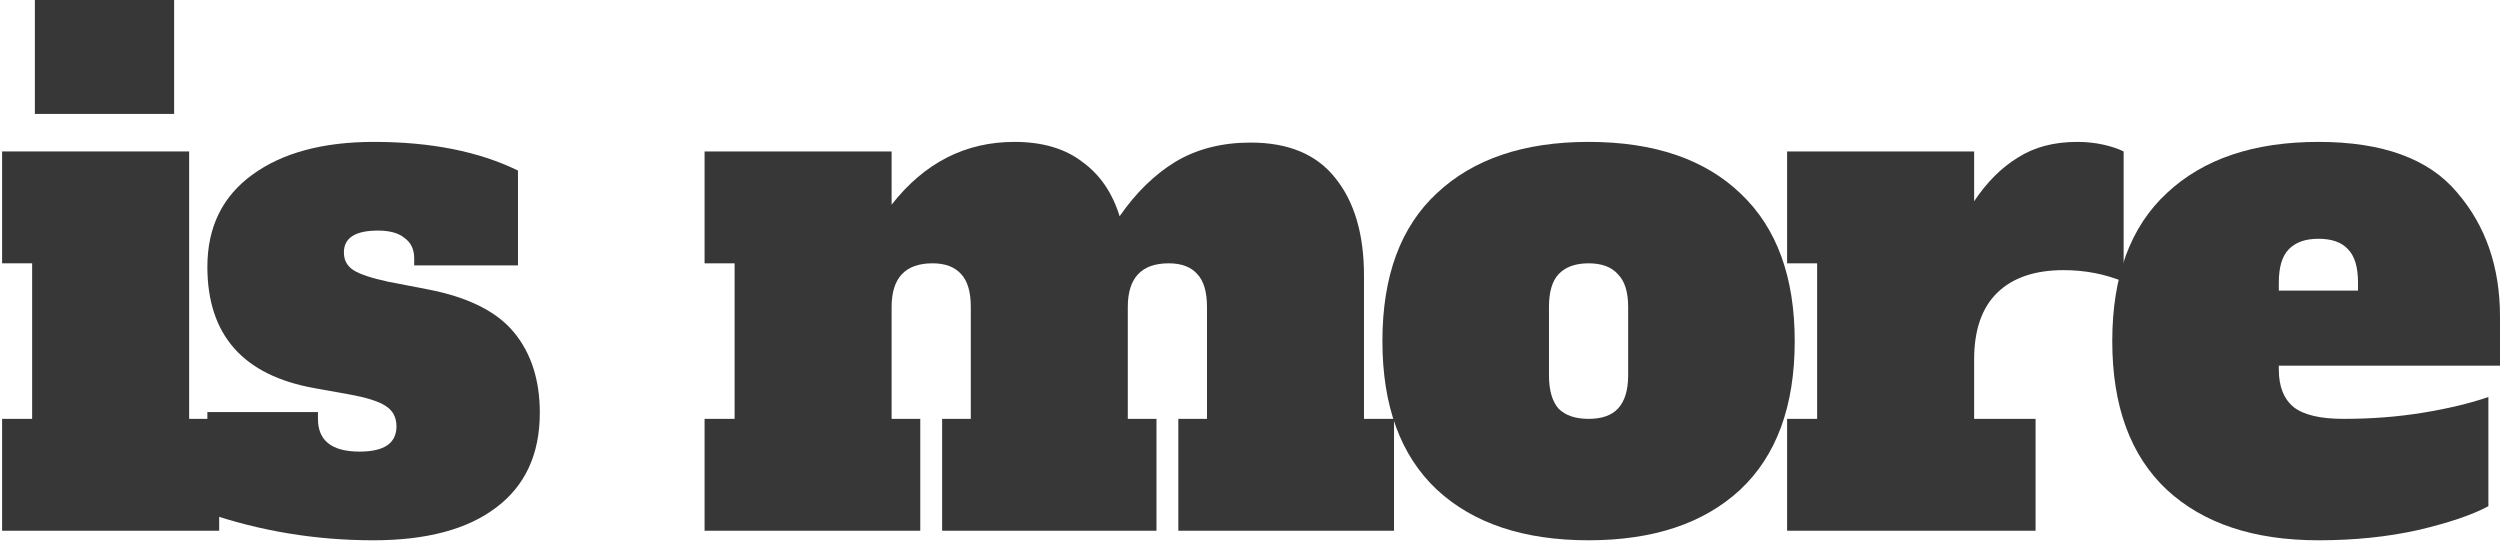
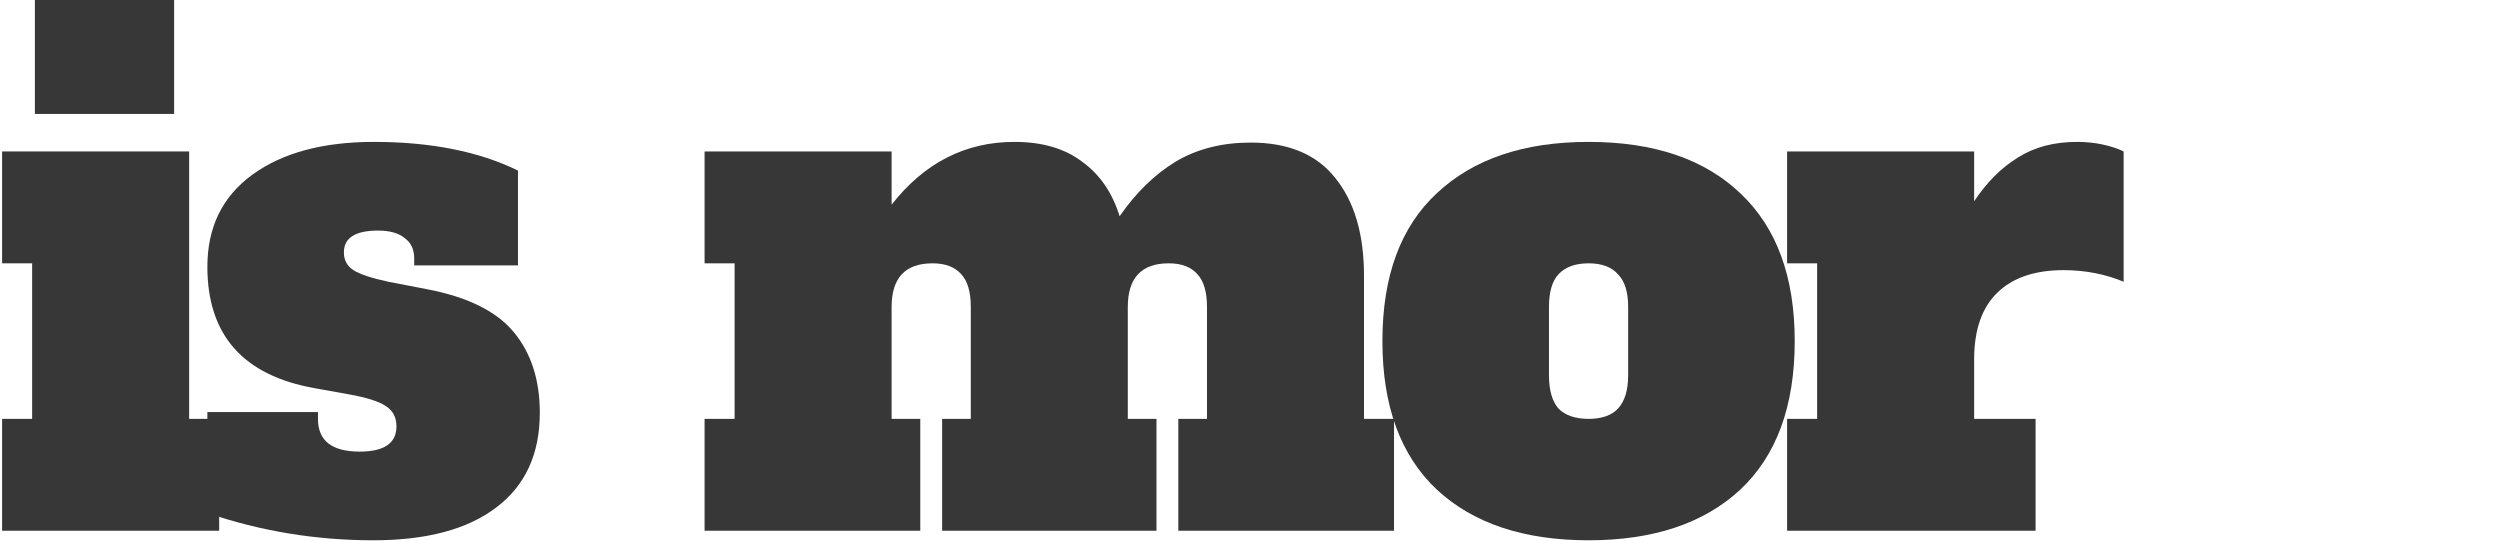
<svg xmlns="http://www.w3.org/2000/svg" width="1086" height="235" viewBox="0 0 1086 235" fill="none">
  <path d="M15.148 49.489V0H75.64V49.489H15.148ZM0.914 230.552V181.952H13.961V114.387H0.914V65.787H82.164V181.952H95.212V230.552H0.914Z" fill="#373737" />
  <path d="M162.14 234.7C137.231 234.7 113.212 230.749 90.083 222.847V178.989H138.121V181.952C138.121 191.435 144.151 196.176 156.21 196.176C166.885 196.176 172.222 192.521 172.222 185.212C172.222 181.261 170.641 178.297 167.478 176.322C164.513 174.346 159.175 172.667 151.465 171.284L136.638 168.617C105.601 163.085 90.083 145.502 90.083 115.868C90.083 98.681 96.606 85.346 109.654 75.863C122.701 66.38 140.296 61.639 162.437 61.639C187.148 61.639 208.004 65.787 225.005 74.085V115.276H179.932V112.312C179.932 108.361 178.548 105.398 175.781 103.422C173.211 101.249 169.356 100.163 164.216 100.163C154.331 100.163 149.389 103.323 149.389 109.645C149.389 113.004 150.773 115.572 153.541 117.35C156.308 119.128 161.349 120.807 168.664 122.388L185.566 125.648C203.161 129.006 215.714 135.229 223.226 144.317C230.738 153.405 234.494 165.061 234.494 179.285C234.494 197.263 228.168 210.993 215.516 220.476C203.062 229.959 185.27 234.7 162.14 234.7Z" fill="#373737" />
  <path d="M605.564 181.952V230.552H511.86V181.952H524.314V133.353C524.314 126.833 522.93 122.092 520.163 119.128C517.395 115.967 513.243 114.387 507.708 114.387C495.847 114.387 489.916 120.709 489.916 133.353V181.952H502.371V230.552H409.259V181.952H421.714V133.353C421.714 126.833 420.33 122.092 417.562 119.128C414.794 115.967 410.643 114.387 405.108 114.387C393.246 114.387 387.316 120.709 387.316 133.353V181.952H399.77V230.552H306.065V181.952H319.113V114.387H306.065V65.787H387.316V88.902C401.549 70.726 419.341 61.639 440.692 61.639C452.751 61.639 462.536 64.503 470.048 70.232C477.758 75.764 483.195 83.666 486.358 93.939C493.475 83.666 501.58 75.764 510.674 70.232C519.965 64.701 530.838 61.935 543.292 61.935C559.7 61.935 571.957 67.071 580.062 77.344C588.365 87.618 592.517 101.743 592.517 119.721V181.952H605.564Z" fill="#373737" />
  <path d="M690.074 234.7C662.002 234.7 640.059 227.391 624.244 212.771C608.429 197.954 600.521 176.42 600.521 148.169C600.521 119.918 608.429 98.483 624.244 83.864C640.059 69.047 662.002 61.639 690.074 61.639C718.541 61.639 740.584 69.146 756.201 84.16C771.818 98.977 779.627 120.314 779.627 148.169C779.627 176.42 771.72 197.954 755.904 212.771C740.089 227.391 718.146 234.7 690.074 234.7ZM690.074 181.952C695.807 181.952 700.057 180.47 702.825 177.507C705.79 174.346 707.273 169.506 707.273 162.986V133.353C707.273 126.833 705.79 122.092 702.825 119.128C700.057 115.967 695.807 114.387 690.074 114.387C684.341 114.387 679.992 115.967 677.027 119.128C674.259 122.092 672.875 126.833 672.875 133.353V162.986C672.875 169.506 674.259 174.346 677.027 177.507C679.992 180.47 684.341 181.952 690.074 181.952Z" fill="#373737" />
  <path d="M902.343 61.639C906.297 61.639 910.053 62.034 913.612 62.824C917.17 63.614 920.135 64.602 922.508 65.787V122.388C914.402 119.029 905.704 117.35 896.413 117.35C883.958 117.35 874.37 120.61 867.649 127.129C860.928 133.649 857.567 143.329 857.567 156.171V181.952H884.255V230.552H776.317V181.952H789.364V114.387H776.317V65.787H857.567V87.42C863.102 79.123 869.428 72.801 876.545 68.454C883.662 63.91 892.261 61.639 902.343 61.639Z" fill="#373737" />
-   <path d="M1007.12 234.7C979.05 234.7 957.106 227.391 941.291 212.771C925.476 197.954 917.569 176.42 917.569 148.169C917.569 119.918 925.476 98.483 941.291 83.864C957.106 69.047 979.05 61.639 1007.12 61.639C1035 61.639 1055.06 68.948 1067.32 83.568C1079.77 97.989 1086 115.967 1086 137.501V158.838H989.923V160.616C989.923 167.925 992.097 173.358 996.446 176.914C1000.8 180.273 1008.01 181.952 1018.09 181.952C1030.15 181.952 1041.62 181.063 1052.49 179.285C1063.36 177.507 1072.85 175.235 1080.96 172.469V219.883C1074.04 223.637 1063.86 227.094 1050.42 230.255C1037.17 233.219 1022.74 234.7 1007.12 234.7ZM1024.32 126.24V122.684C1024.32 115.967 1022.84 111.127 1019.87 108.164C1017.1 105.2 1012.85 103.719 1007.12 103.719C1001.39 103.719 997.039 105.299 994.074 108.46C991.307 111.423 989.923 116.165 989.923 122.684V126.24H1024.32Z" fill="#373737" />
</svg>